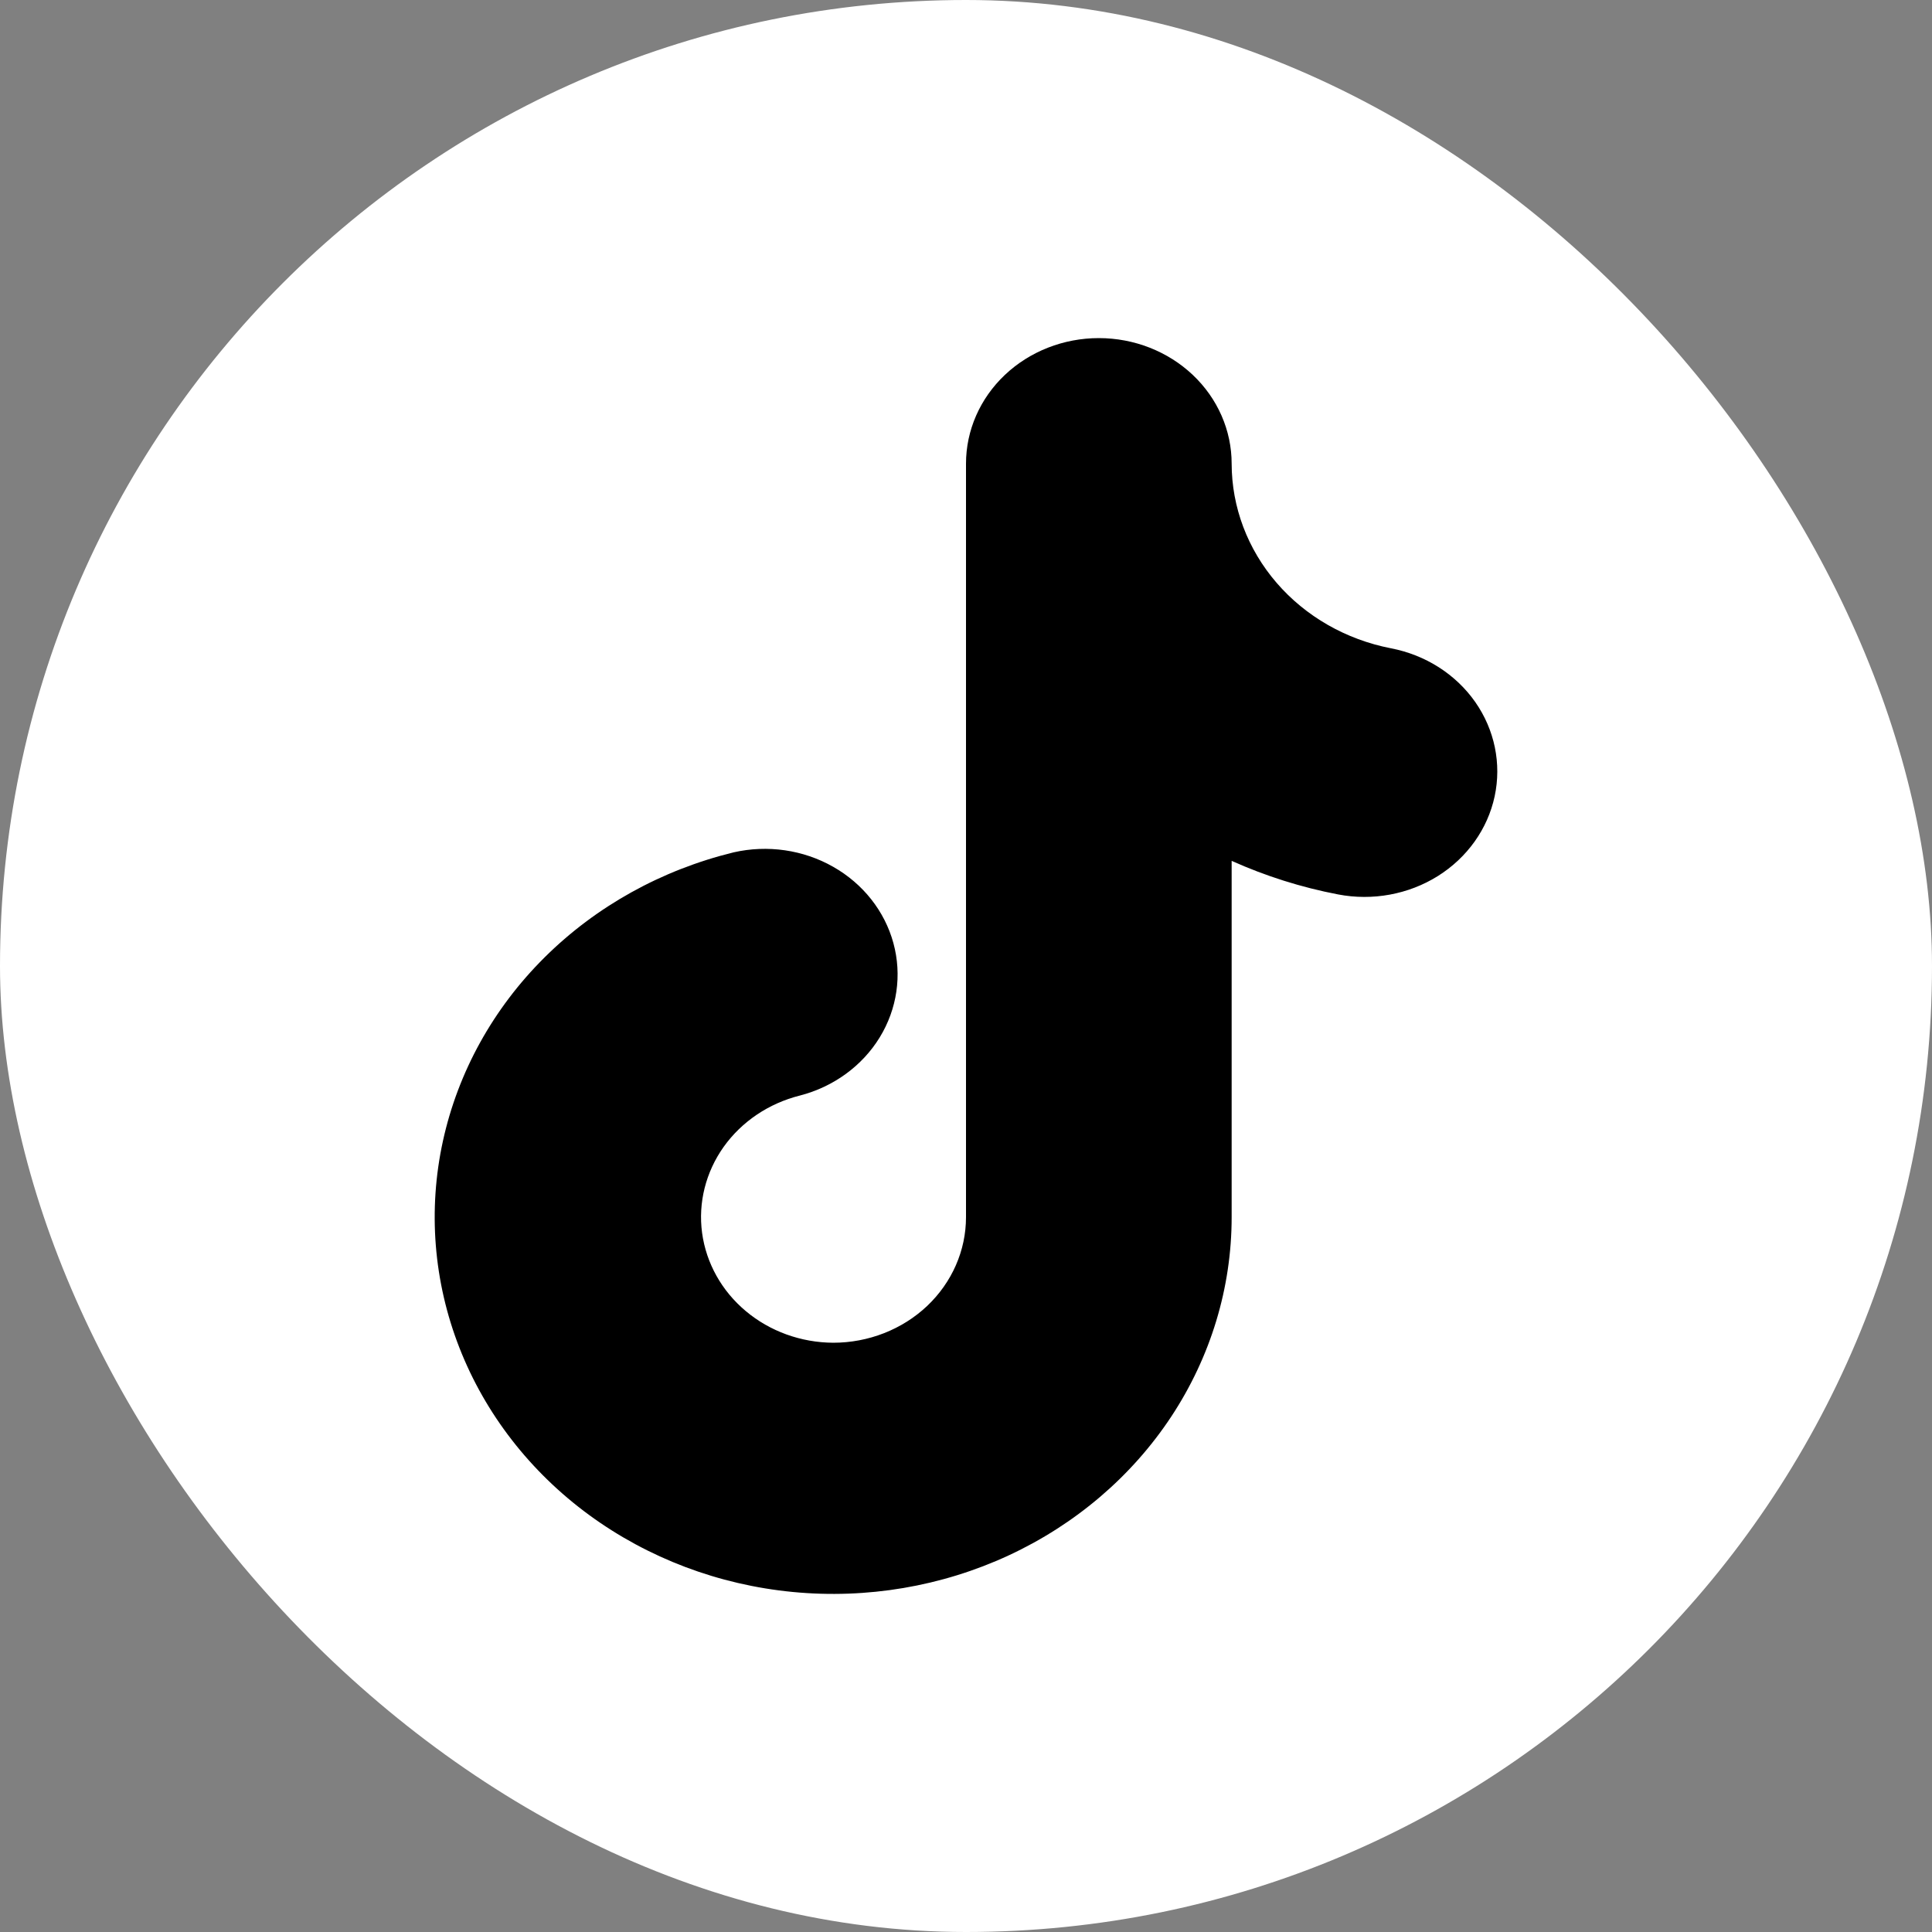
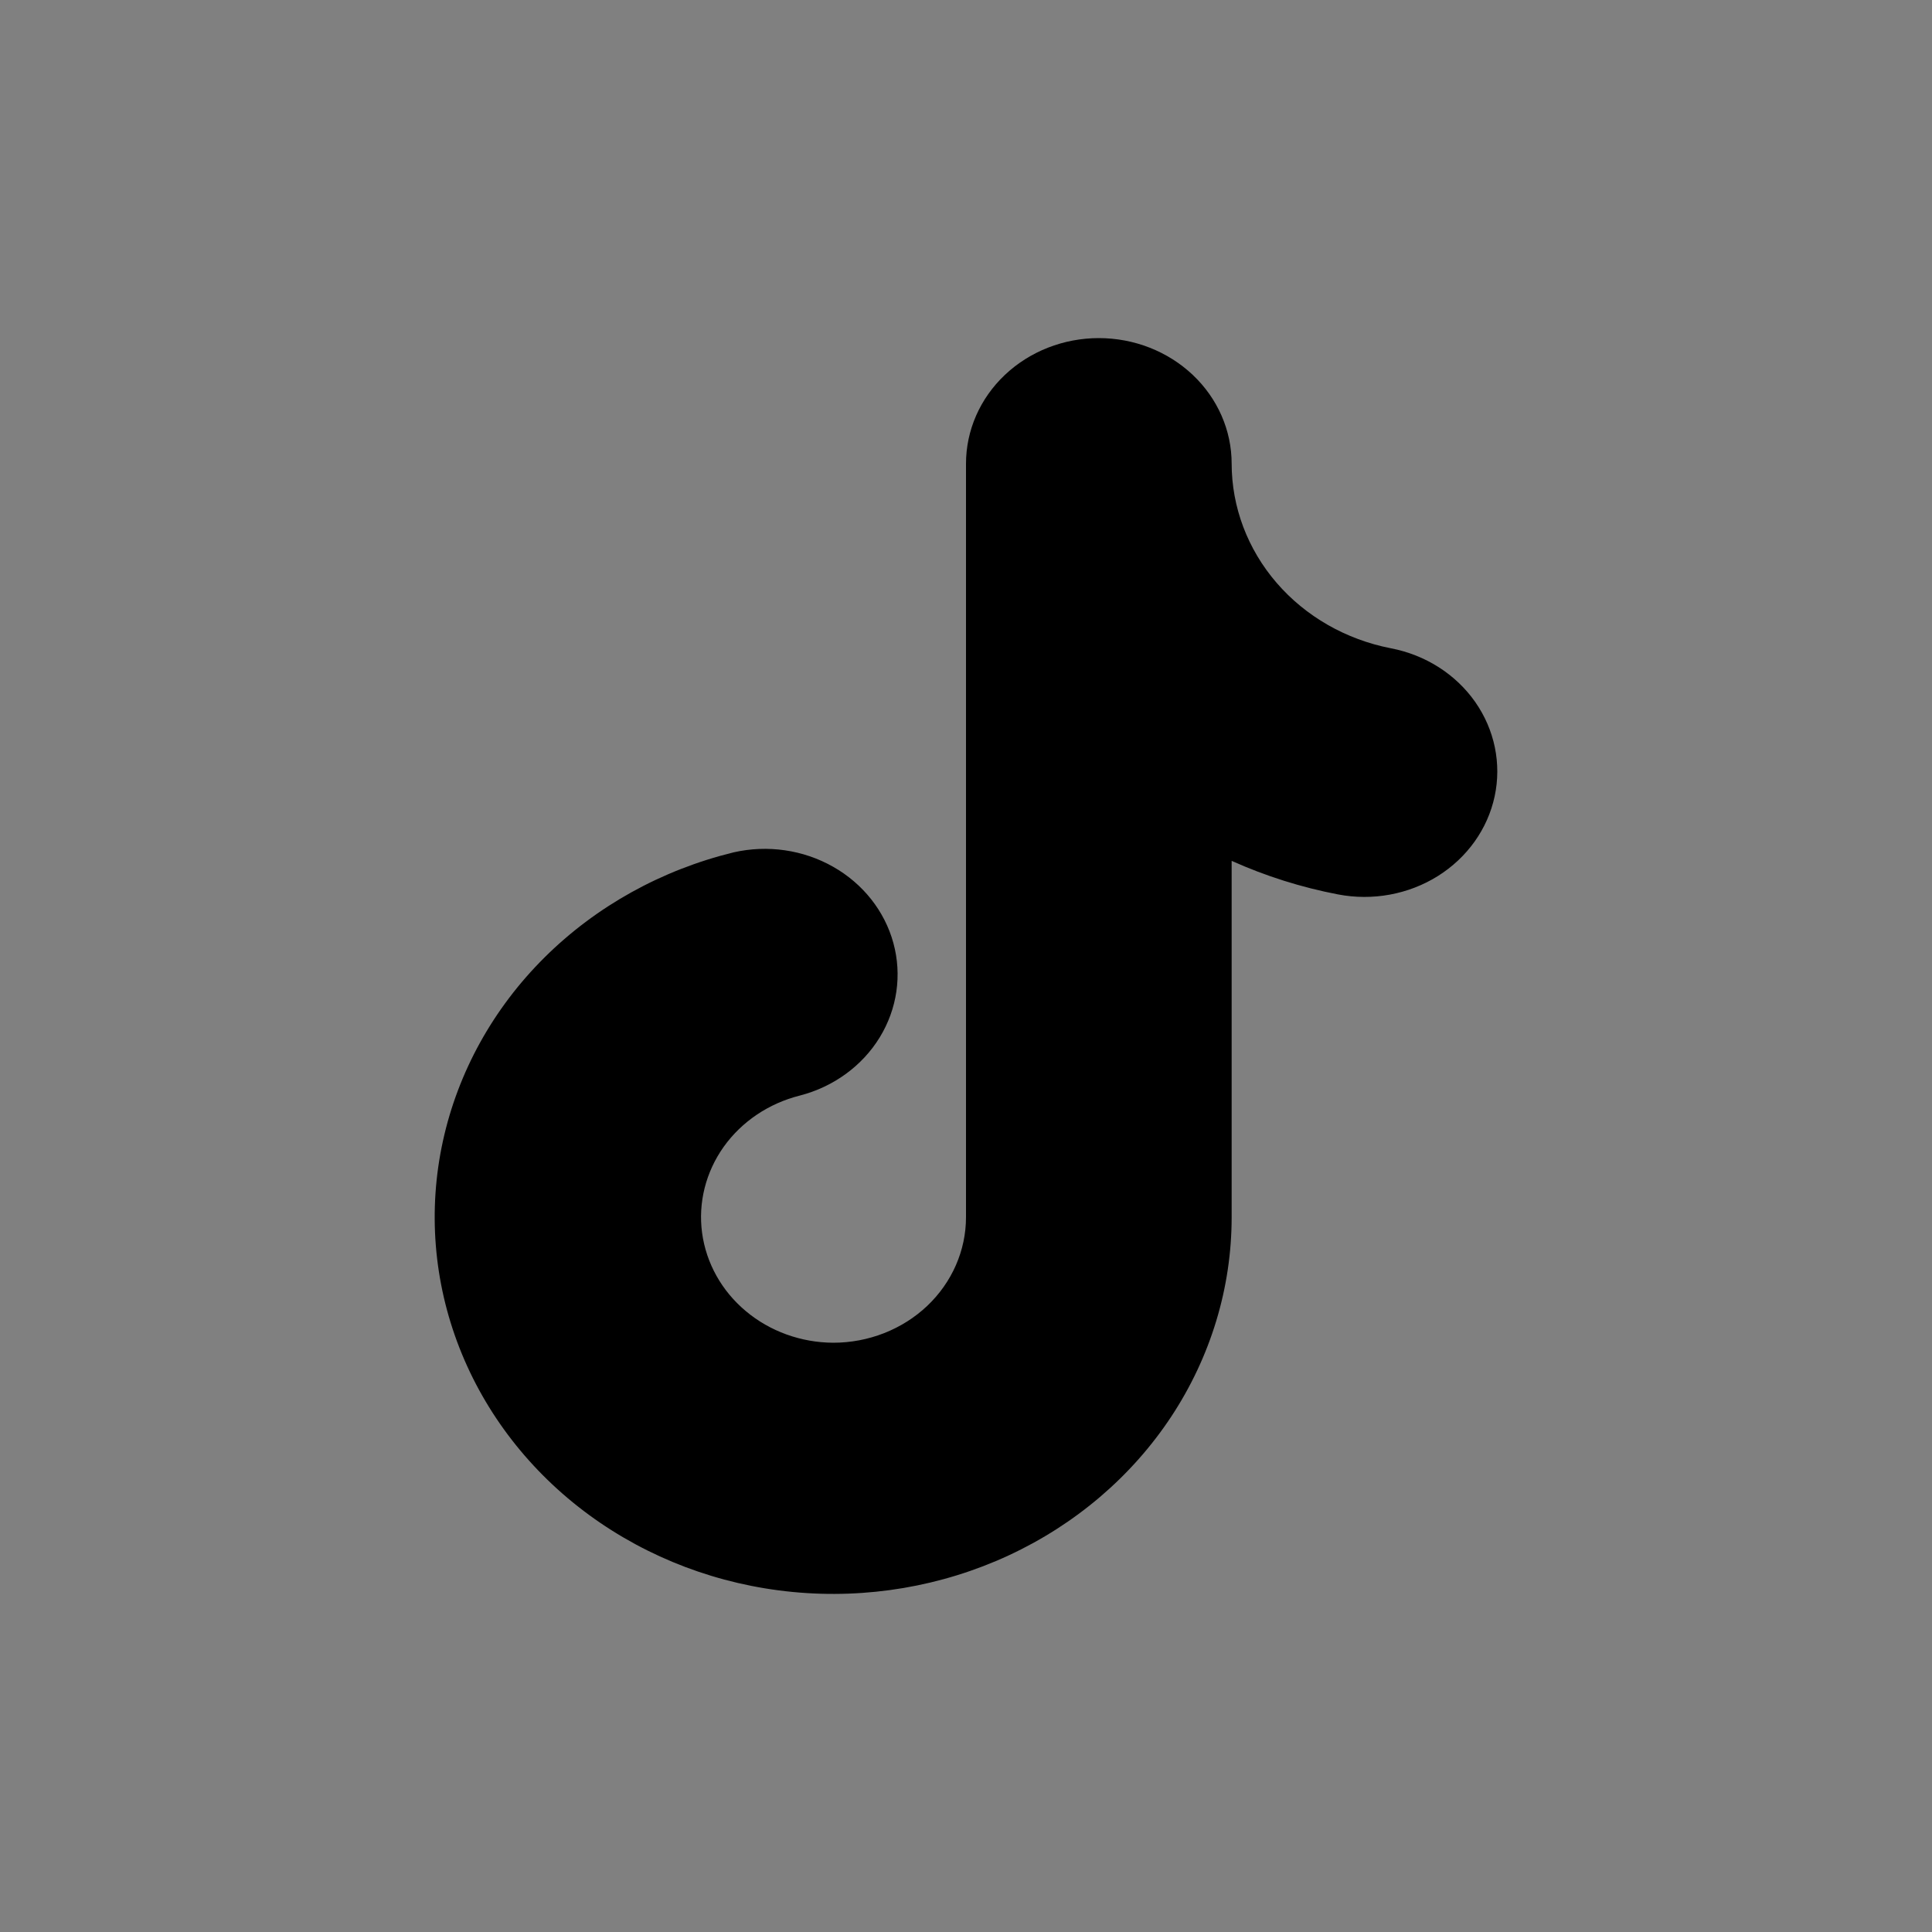
<svg xmlns="http://www.w3.org/2000/svg" width="40" height="40" viewBox="0 0 40 40" fill="none">
  <rect x="0" y="0" width="40" height="40" fill="#808080" stroke="none" />
-   <rect width="40" height="40" rx="20" fill="white" />
  <path fill-rule="evenodd" clip-rule="evenodd" d="M22.75 7C23.479 7 24.179 7.274 24.695 7.762C25.21 8.249 25.5 8.91 25.5 9.6C25.501 10.498 25.829 11.369 26.43 12.066C27.03 12.762 27.866 13.241 28.797 13.422C29.512 13.559 30.14 13.959 30.543 14.534C30.945 15.109 31.09 15.812 30.945 16.488C30.8 17.163 30.377 17.757 29.769 18.138C29.161 18.518 28.418 18.655 27.703 18.518C26.941 18.372 26.202 18.138 25.5 17.823V25.2C25.5 26.659 25.067 28.089 24.251 29.327C23.434 30.565 22.267 31.561 20.881 32.204C19.496 32.846 17.948 33.108 16.413 32.96C14.877 32.812 13.417 32.259 12.197 31.366C10.977 30.472 10.047 29.273 9.512 27.905C8.977 26.537 8.858 25.054 9.17 23.625C9.482 22.196 10.211 20.878 11.275 19.822C12.339 18.765 13.695 18.012 15.189 17.647C15.891 17.487 16.631 17.594 17.25 17.946C17.869 18.297 18.317 18.865 18.497 19.526C18.677 20.187 18.575 20.888 18.213 21.479C17.851 22.069 17.257 22.502 16.561 22.682C15.916 22.844 15.356 23.221 14.983 23.744C14.611 24.268 14.452 24.901 14.536 25.526C14.621 26.152 14.942 26.727 15.441 27.145C15.94 27.564 16.583 27.796 17.25 27.8C17.979 27.8 18.679 27.526 19.195 27.039C19.71 26.551 20 25.89 20 25.2V9.6C20 8.91 20.29 8.249 20.805 7.762C21.321 7.274 22.021 7 22.75 7Z" fill="black" />
</svg>